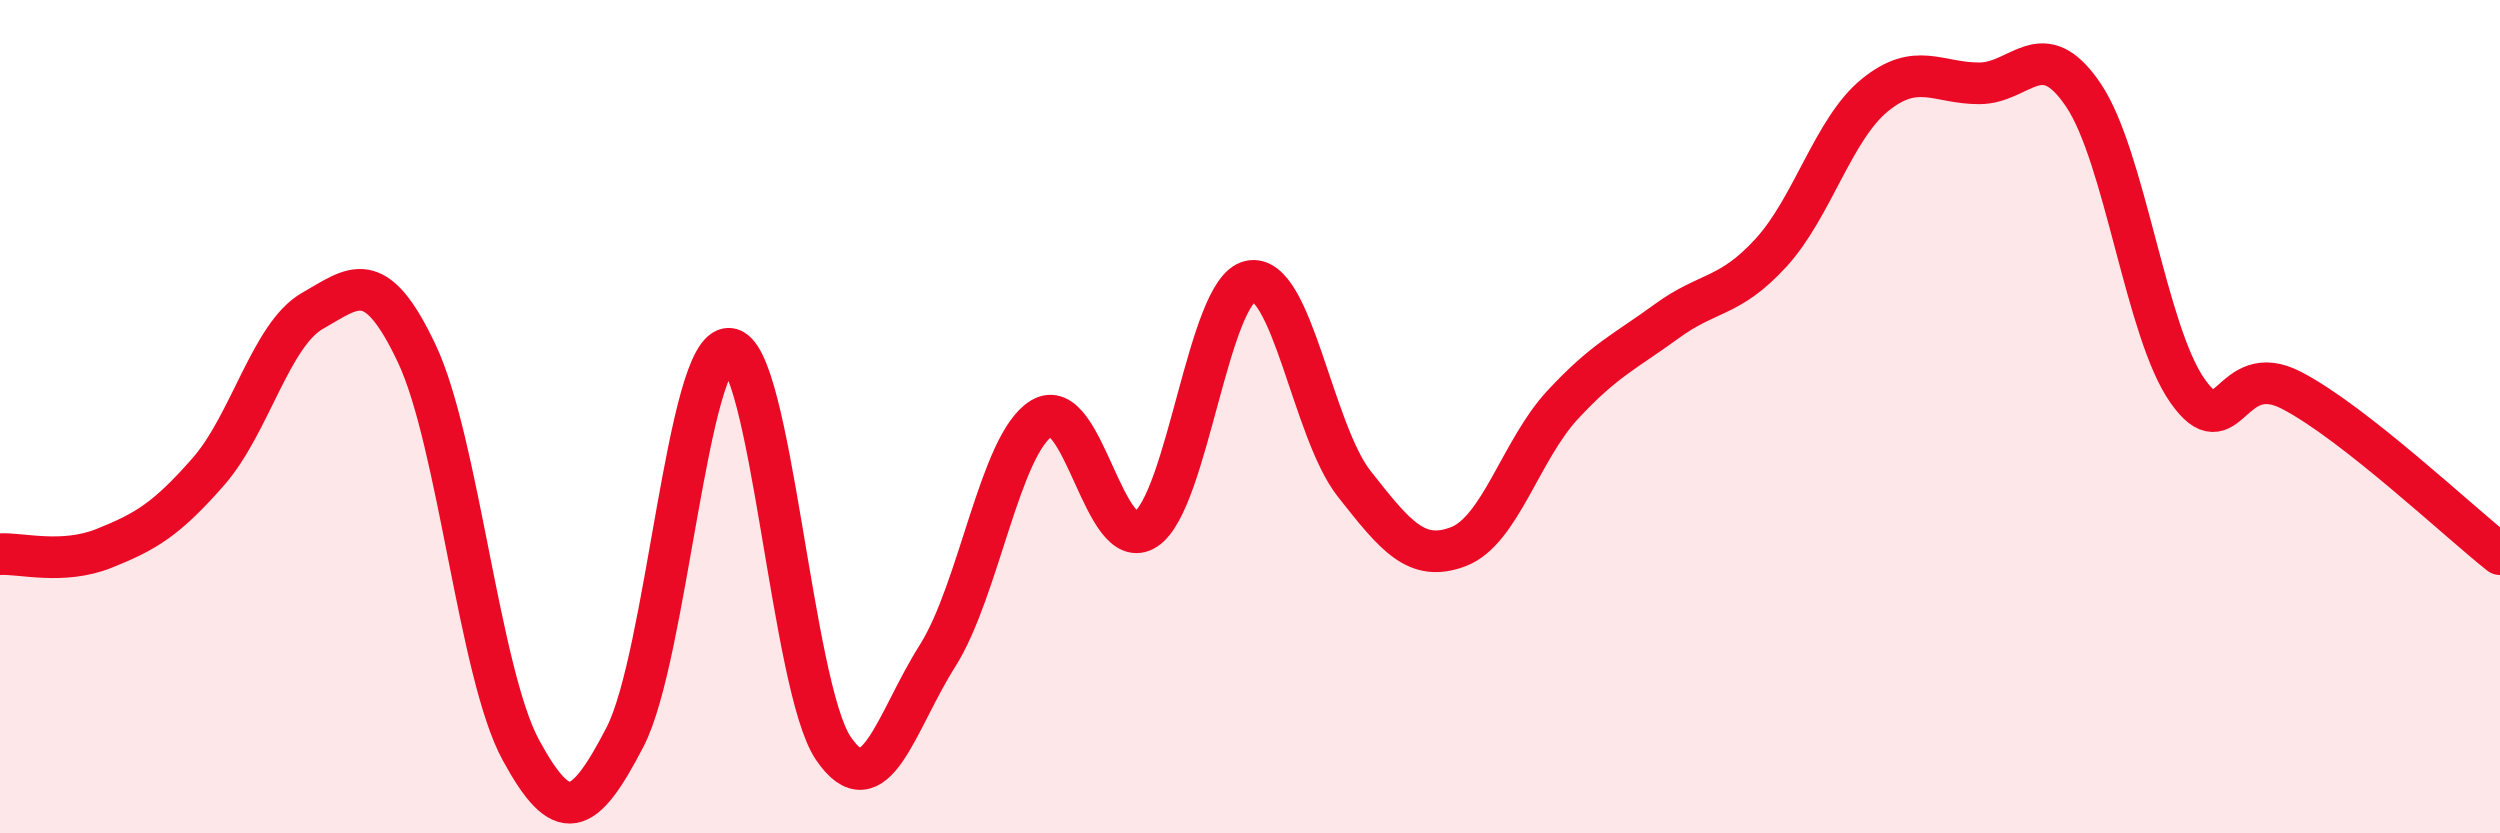
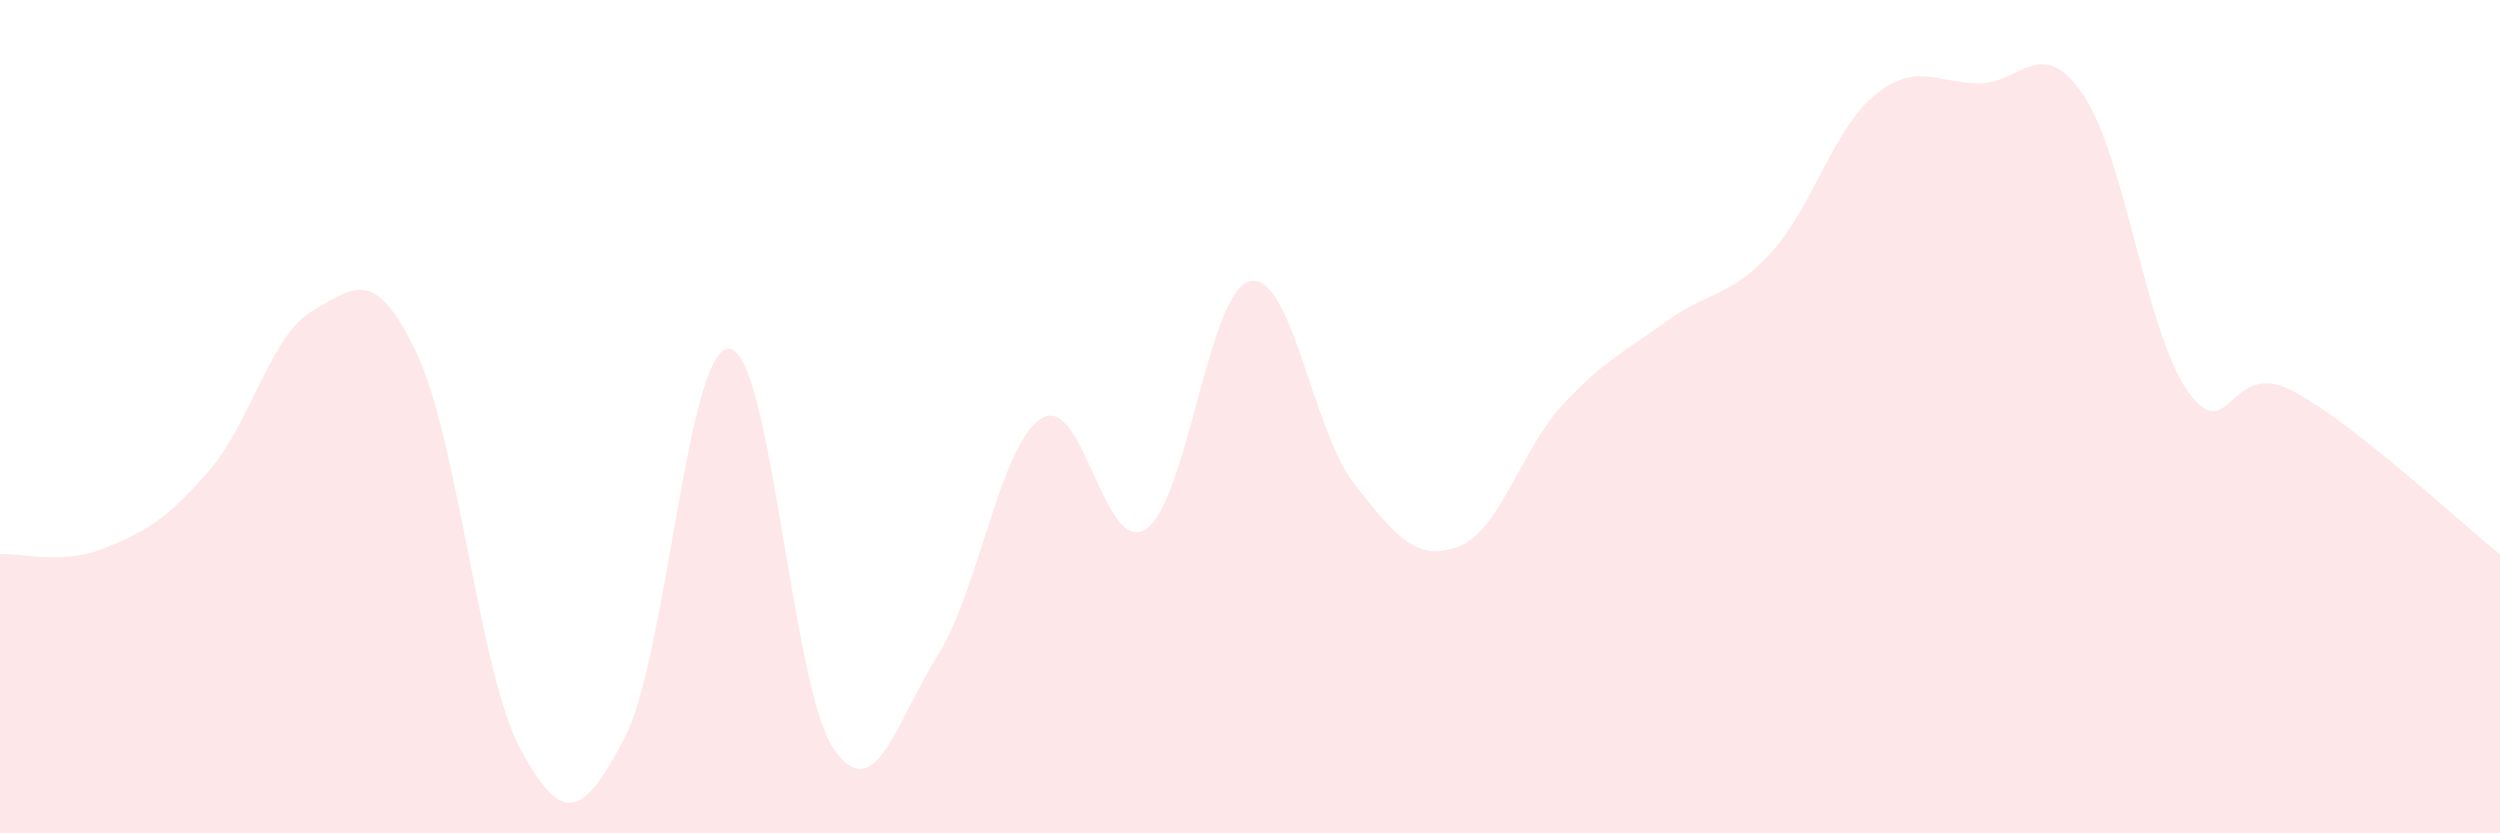
<svg xmlns="http://www.w3.org/2000/svg" width="60" height="20" viewBox="0 0 60 20">
  <path d="M 0,13.3 C 0.5,13.27 1.5,13.56 2.5,13.16 C 3.5,12.76 4,12.46 5,11.32 C 6,10.18 6.5,8.03 7.5,7.46 C 8.5,6.89 9,6.37 10,8.48 C 11,10.59 11.5,16.16 12.5,18 C 13.5,19.84 14,19.62 15,17.69 C 16,15.76 16.5,8.32 17.5,8.37 C 18.5,8.42 19,16.49 20,17.96 C 21,19.43 21.5,17.32 22.5,15.74 C 23.5,14.16 24,10.65 25,10.04 C 26,9.43 26.5,13.36 27.5,12.7 C 28.5,12.04 29,6.97 30,6.75 C 31,6.53 31.5,10.34 32.5,11.61 C 33.5,12.88 34,13.5 35,13.12 C 36,12.74 36.5,10.8 37.5,9.72 C 38.5,8.64 39,8.44 40,7.71 C 41,6.98 41.5,7.16 42.5,6.07 C 43.5,4.98 44,3.09 45,2.28 C 46,1.47 46.5,2 47.5,2 C 48.5,2 49,0.8 50,2.28 C 51,3.76 51.5,7.96 52.5,9.38 C 53.5,10.8 53.5,8.59 55,9.37 C 56.5,10.15 59,12.51 60,13.3L60 20L0 20Z" fill="#EB0A25" opacity="0.1" stroke-linecap="round" stroke-linejoin="round" />
-   <path d="M 0,13.3 C 0.5,13.27 1.5,13.56 2.5,13.16 C 3.5,12.76 4,12.46 5,11.32 C 6,10.18 6.5,8.03 7.5,7.46 C 8.5,6.89 9,6.37 10,8.48 C 11,10.59 11.5,16.16 12.5,18 C 13.5,19.84 14,19.62 15,17.69 C 16,15.76 16.5,8.32 17.5,8.37 C 18.5,8.42 19,16.49 20,17.96 C 21,19.43 21.5,17.32 22.5,15.74 C 23.5,14.16 24,10.65 25,10.04 C 26,9.43 26.5,13.36 27.5,12.7 C 28.5,12.04 29,6.97 30,6.75 C 31,6.53 31.5,10.34 32.5,11.61 C 33.5,12.88 34,13.5 35,13.12 C 36,12.74 36.5,10.8 37.5,9.72 C 38.5,8.64 39,8.44 40,7.71 C 41,6.98 41.5,7.16 42.5,6.07 C 43.5,4.98 44,3.09 45,2.28 C 46,1.47 46.5,2 47.5,2 C 48.5,2 49,0.8 50,2.28 C 51,3.76 51.5,7.96 52.5,9.38 C 53.5,10.8 53.5,8.59 55,9.37 C 56.5,10.15 59,12.51 60,13.3" stroke="#EB0A25" stroke-width="1" fill="none" stroke-linecap="round" stroke-linejoin="round" />
</svg>